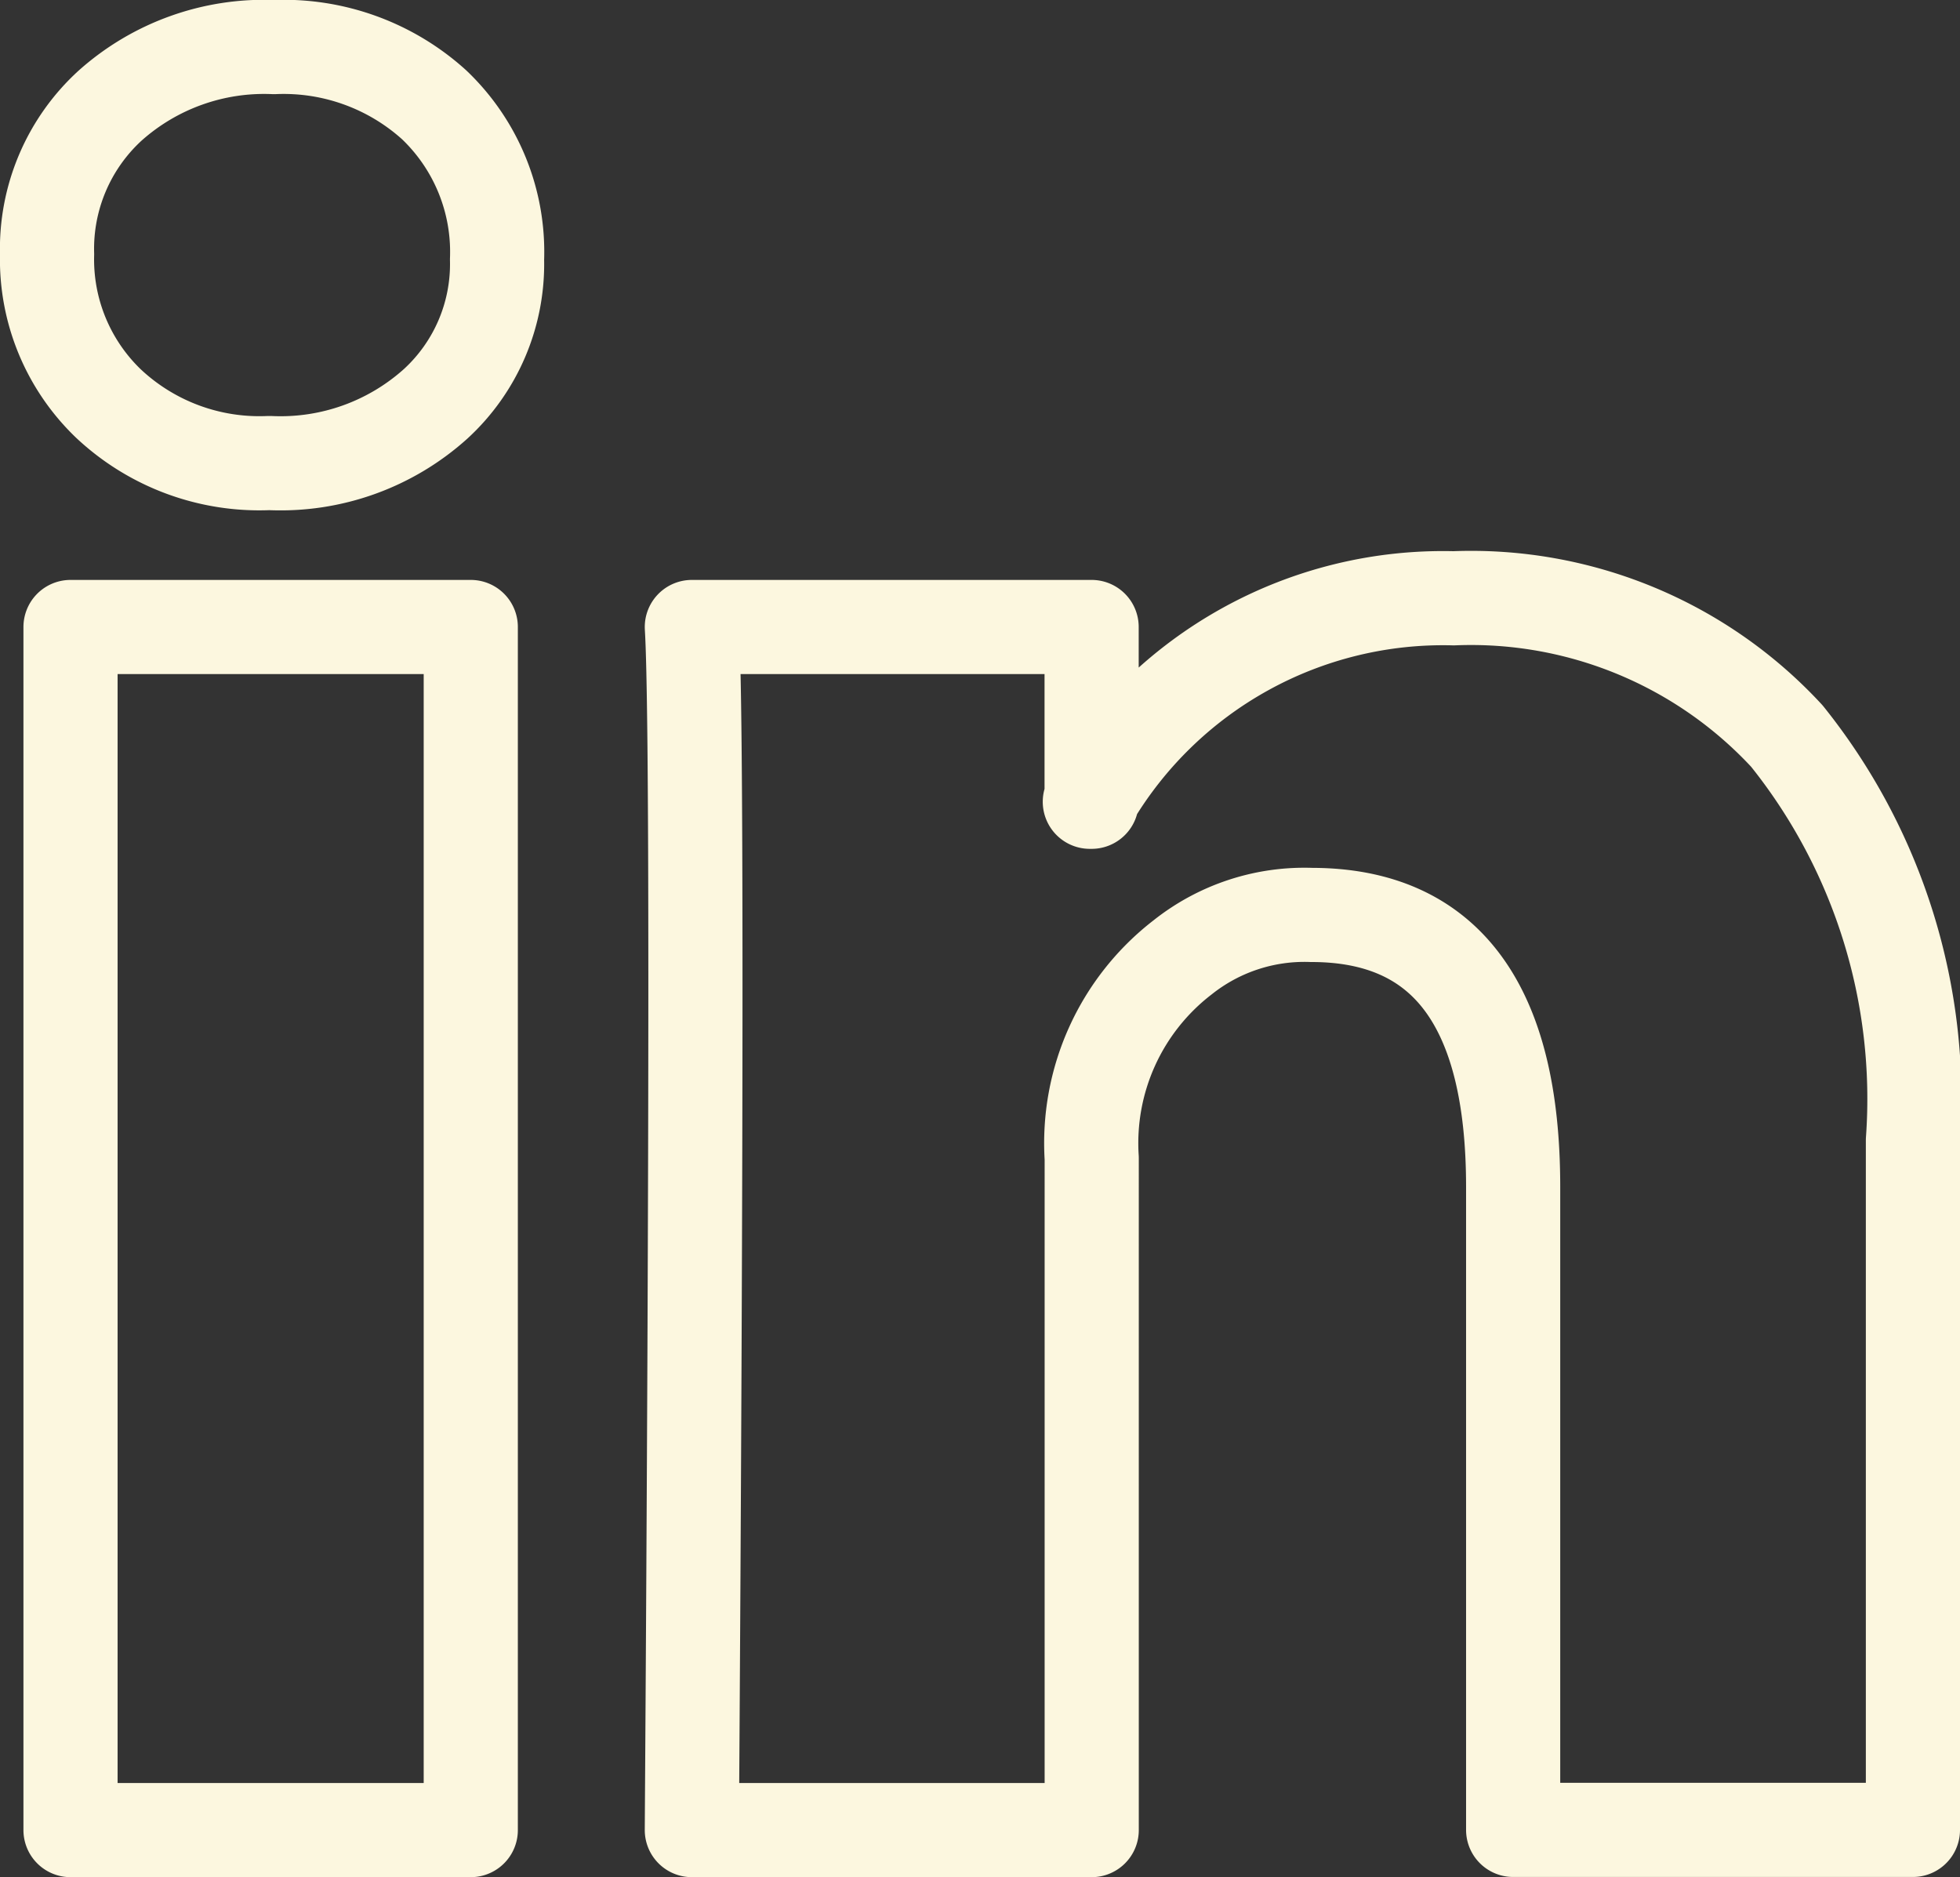
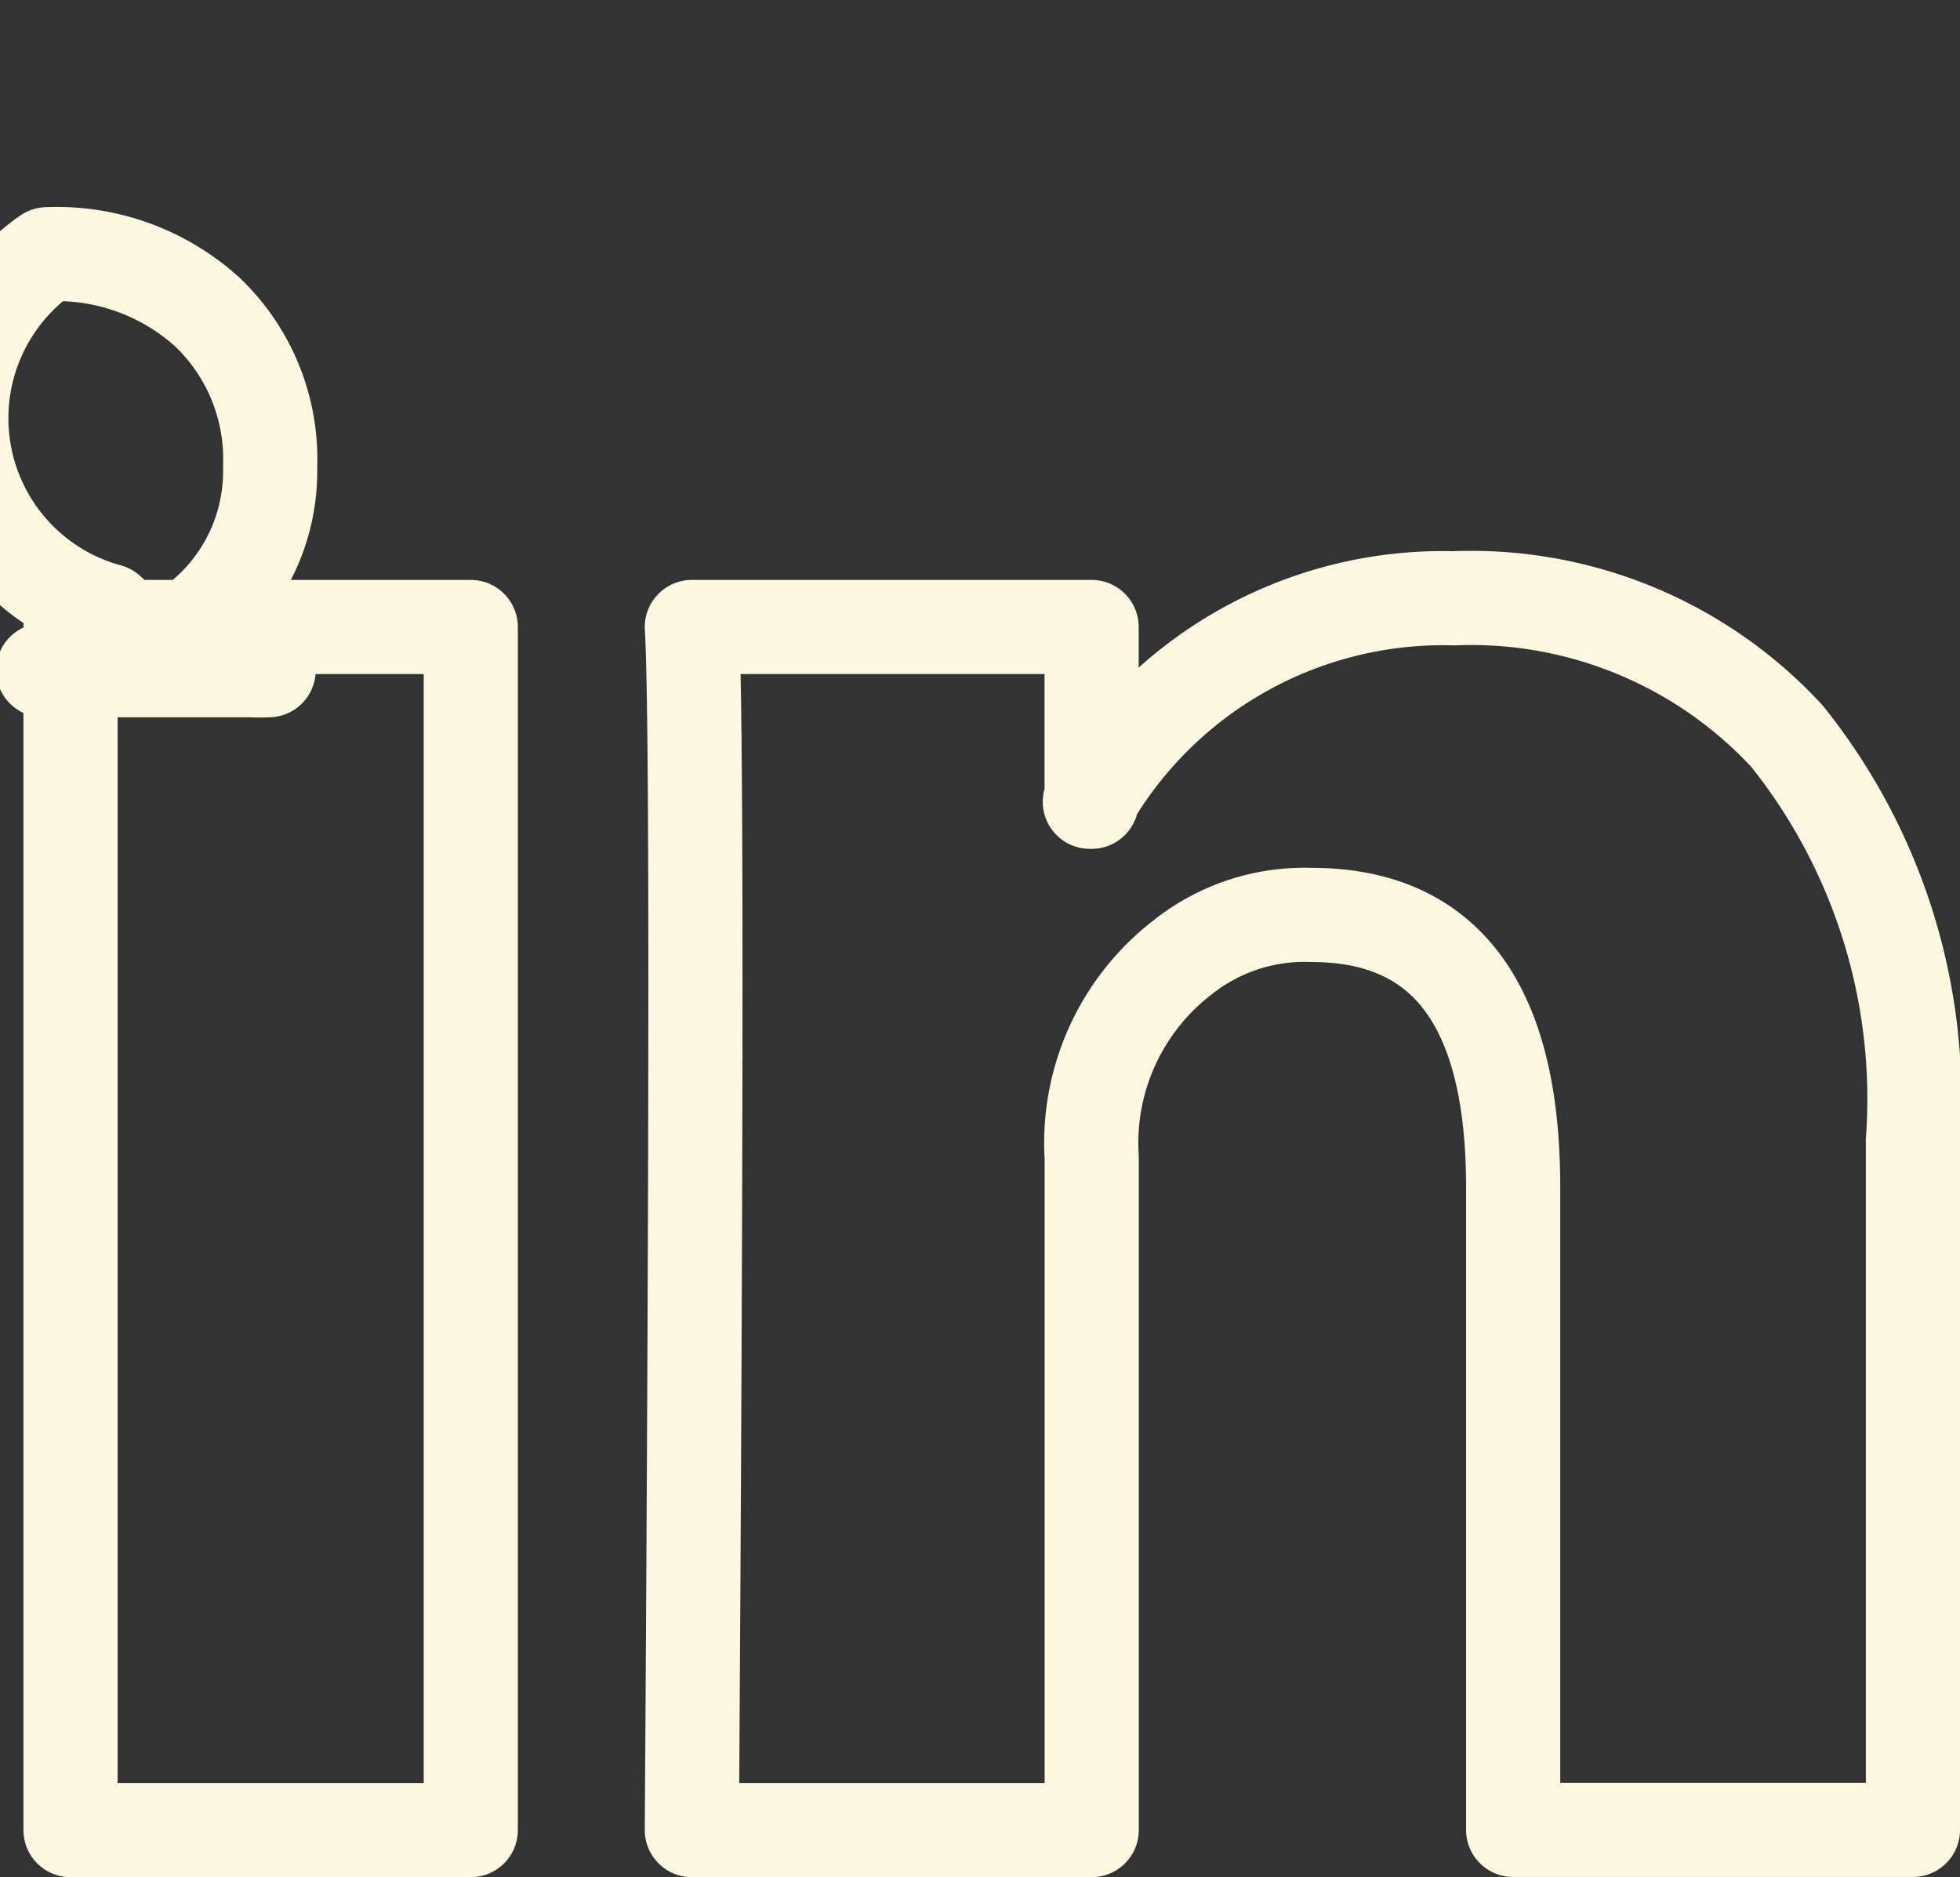
<svg xmlns="http://www.w3.org/2000/svg" width="20.817" height="19.937" viewBox="0 0 20.817 19.937">
  <rect x="0" y="0" width="20.817" height="19.937" fill="#333333" stroke="none" />
-   <path id="linkedin_2_" data-name="linkedin (2)" d="M0,7.2A2.06,2.06,0,0,1,.669,5.622,2.456,2.456,0,0,1,2.41,5a2.383,2.383,0,0,1,1.7.612,2.157,2.157,0,0,1,.669,1.645,2.014,2.014,0,0,1-.65,1.53,2.461,2.461,0,0,1-1.76.631H2.353a2.341,2.341,0,0,1-1.7-.631A2.12,2.12,0,0,1,0,7.2ZM.249,23.936V11.159H4.5V23.936Zm6.6,0h4.246V16.8a2.49,2.49,0,0,1,.966-2.133,2.078,2.078,0,0,1,1.368-.45q2.142,0,2.142,2.888v6.829h4.246V16.611a6.156,6.156,0,0,0-1.339-4.294,4.568,4.568,0,0,0-3.539-1.463,4.341,4.341,0,0,0-3.845,2.123v.038h-.019l.019-.038V11.159H6.848q.038.612.038,3.806T6.848,23.936Z" transform="translate(0.5 -4.5)" fill="none" stroke="#fcf7df" stroke-linejoin="round" stroke-width="1" />
+   <path id="linkedin_2_" data-name="linkedin (2)" d="M0,7.2a2.383,2.383,0,0,1,1.7.612,2.157,2.157,0,0,1,.669,1.645,2.014,2.014,0,0,1-.65,1.53,2.461,2.461,0,0,1-1.76.631H2.353a2.341,2.341,0,0,1-1.7-.631A2.12,2.12,0,0,1,0,7.2ZM.249,23.936V11.159H4.5V23.936Zm6.6,0h4.246V16.8a2.49,2.49,0,0,1,.966-2.133,2.078,2.078,0,0,1,1.368-.45q2.142,0,2.142,2.888v6.829h4.246V16.611a6.156,6.156,0,0,0-1.339-4.294,4.568,4.568,0,0,0-3.539-1.463,4.341,4.341,0,0,0-3.845,2.123v.038h-.019l.019-.038V11.159H6.848q.038.612.038,3.806T6.848,23.936Z" transform="translate(0.5 -4.5)" fill="none" stroke="#fcf7df" stroke-linejoin="round" stroke-width="1" />
</svg>